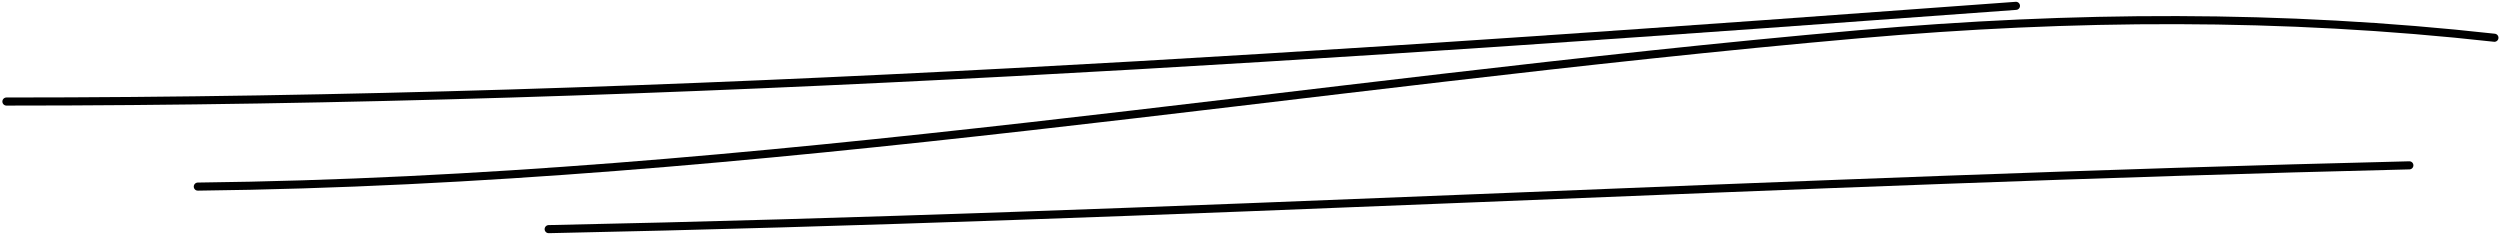
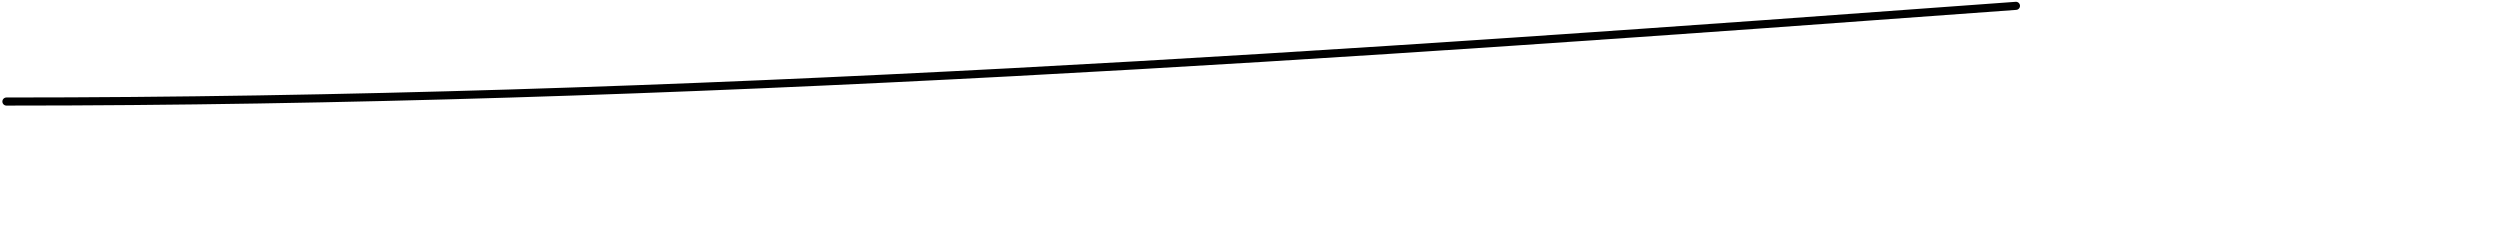
<svg xmlns="http://www.w3.org/2000/svg" width="309" height="29" viewBox="0 0 309 29" fill="none">
-   <path d="M24.449 23.064C93.621 22.274 161.132 10.254 229.826 4.228C256.156 1.918 282.079 1.751 308.311 4.666" stroke="black" stroke-linecap="round" />
  <path d="M249.172 0.723C166.262 6.823 83.942 12.55 0.793 12.55" stroke="black" stroke-linecap="round" />
-   <path d="M67.816 28.321C144.503 26.756 221.113 22.283 297.797 20.436" stroke="black" stroke-linecap="round" />
</svg>